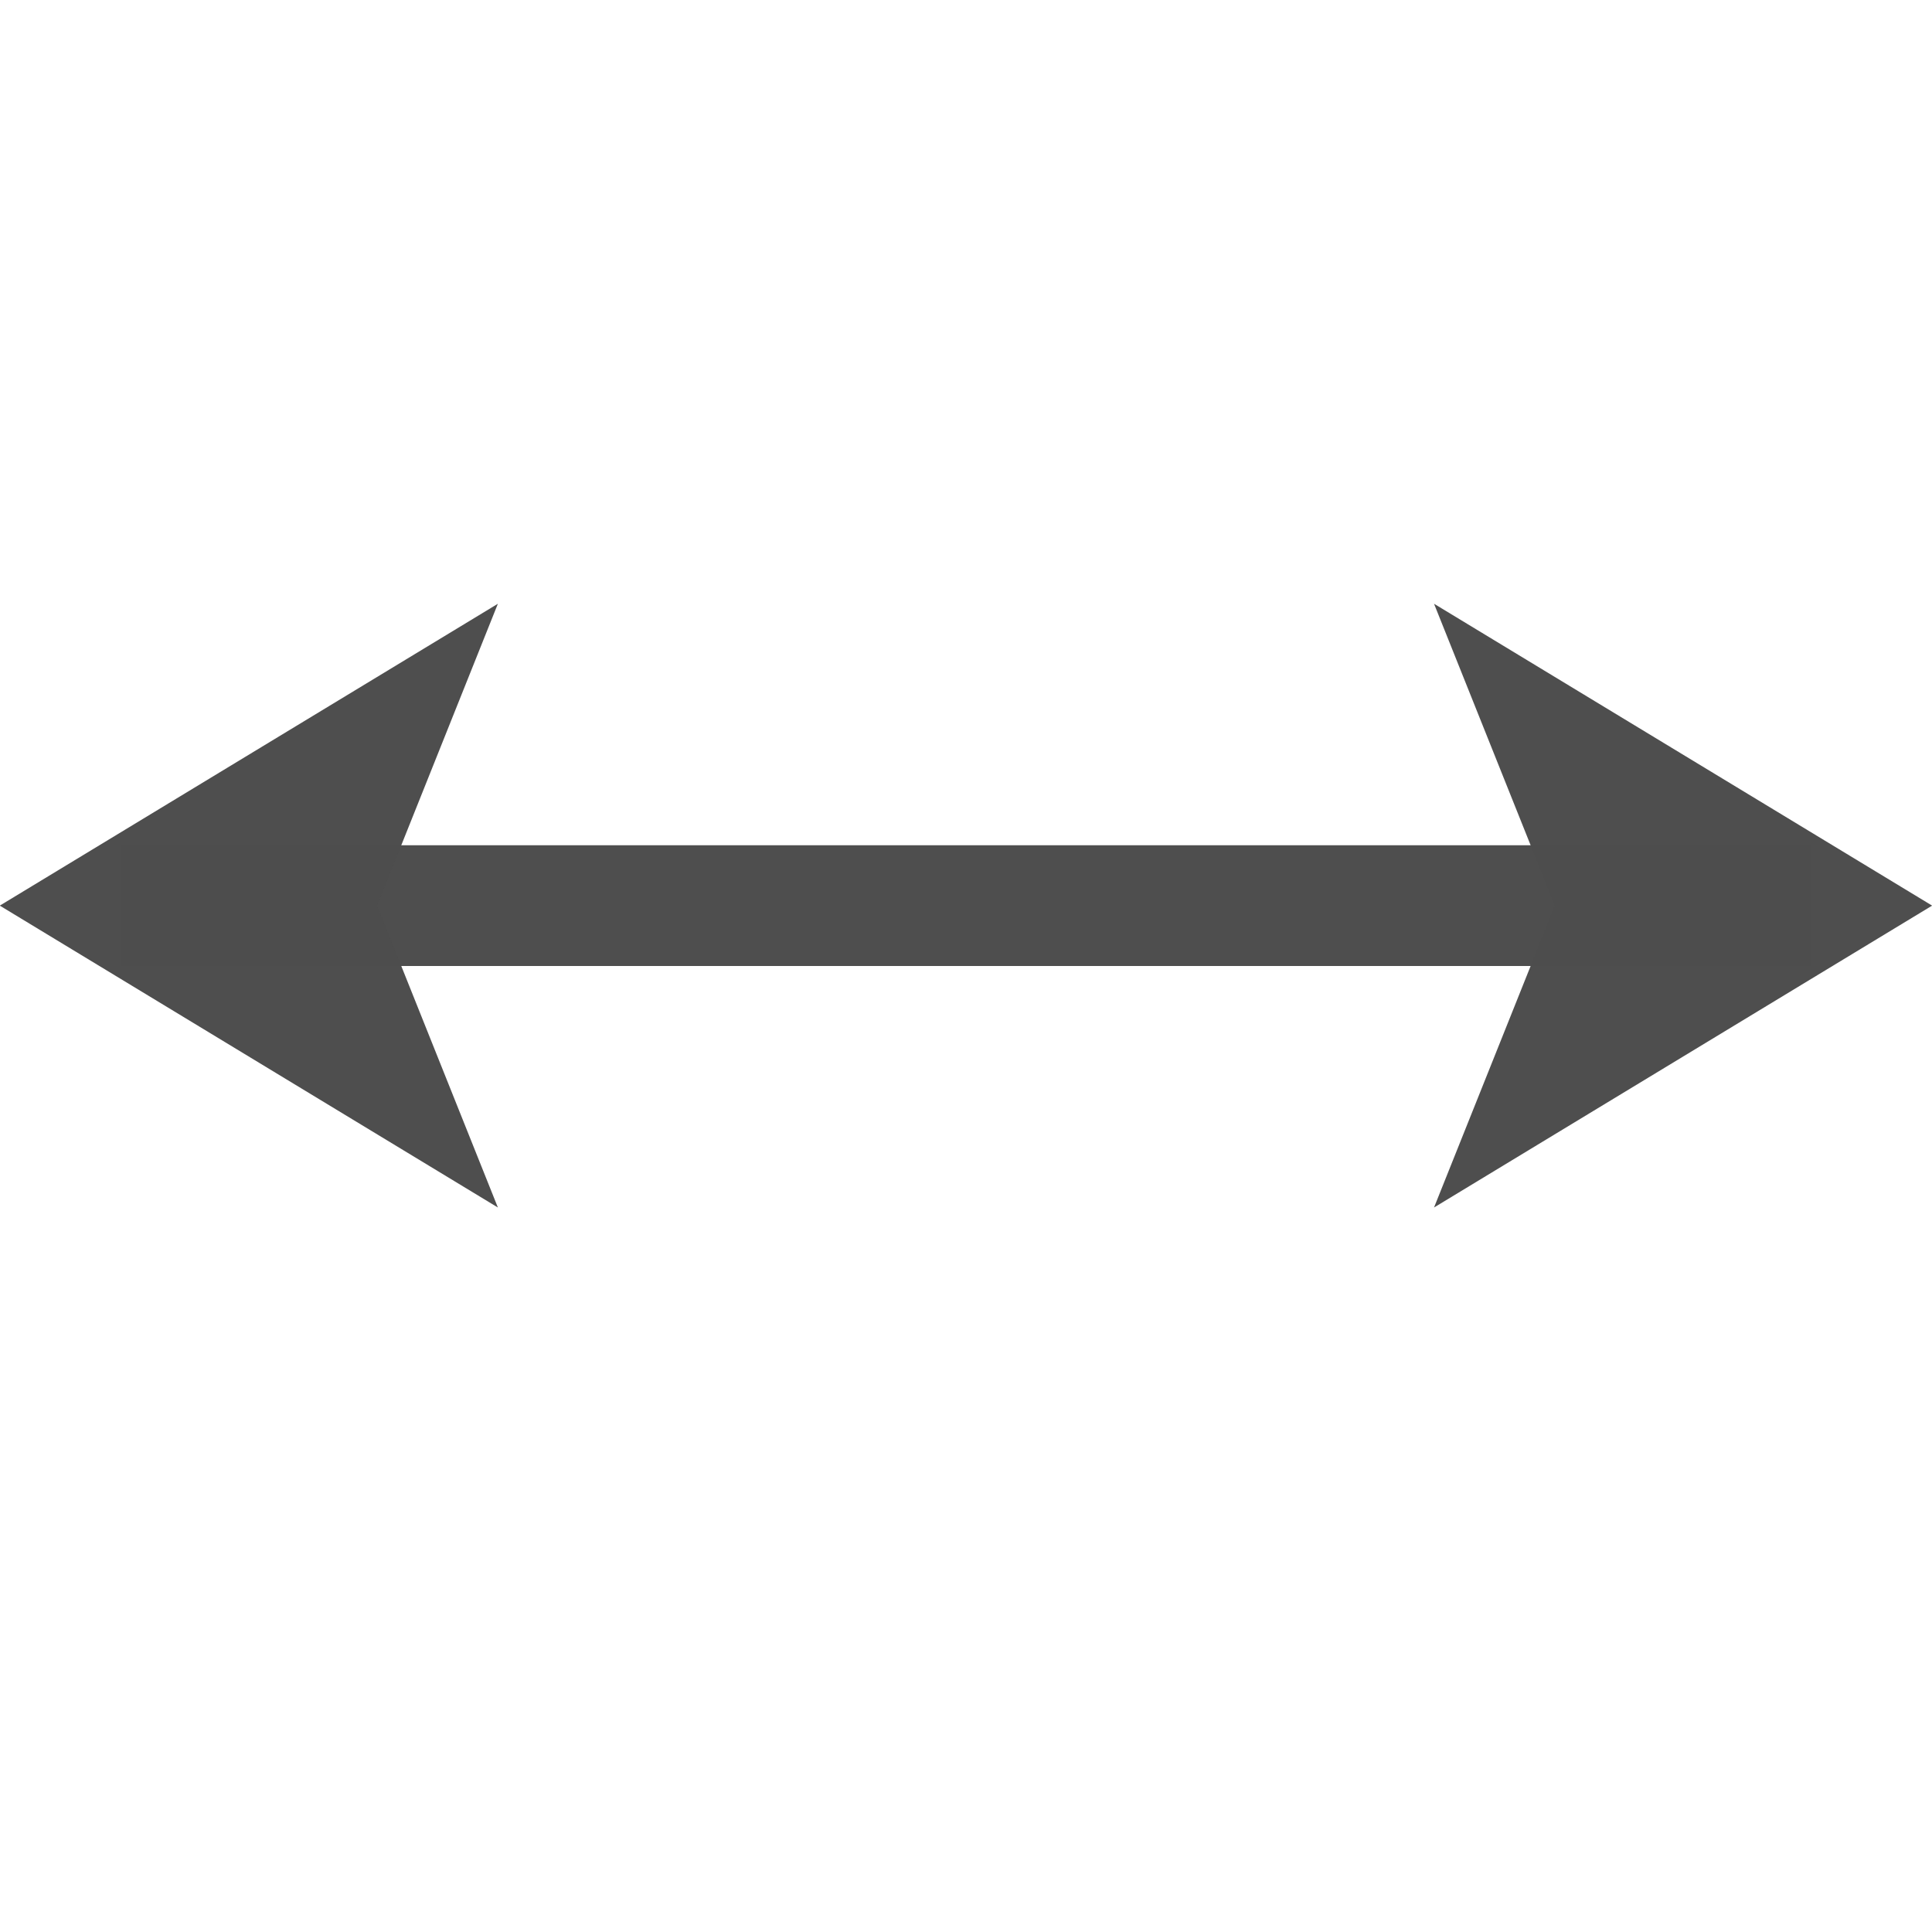
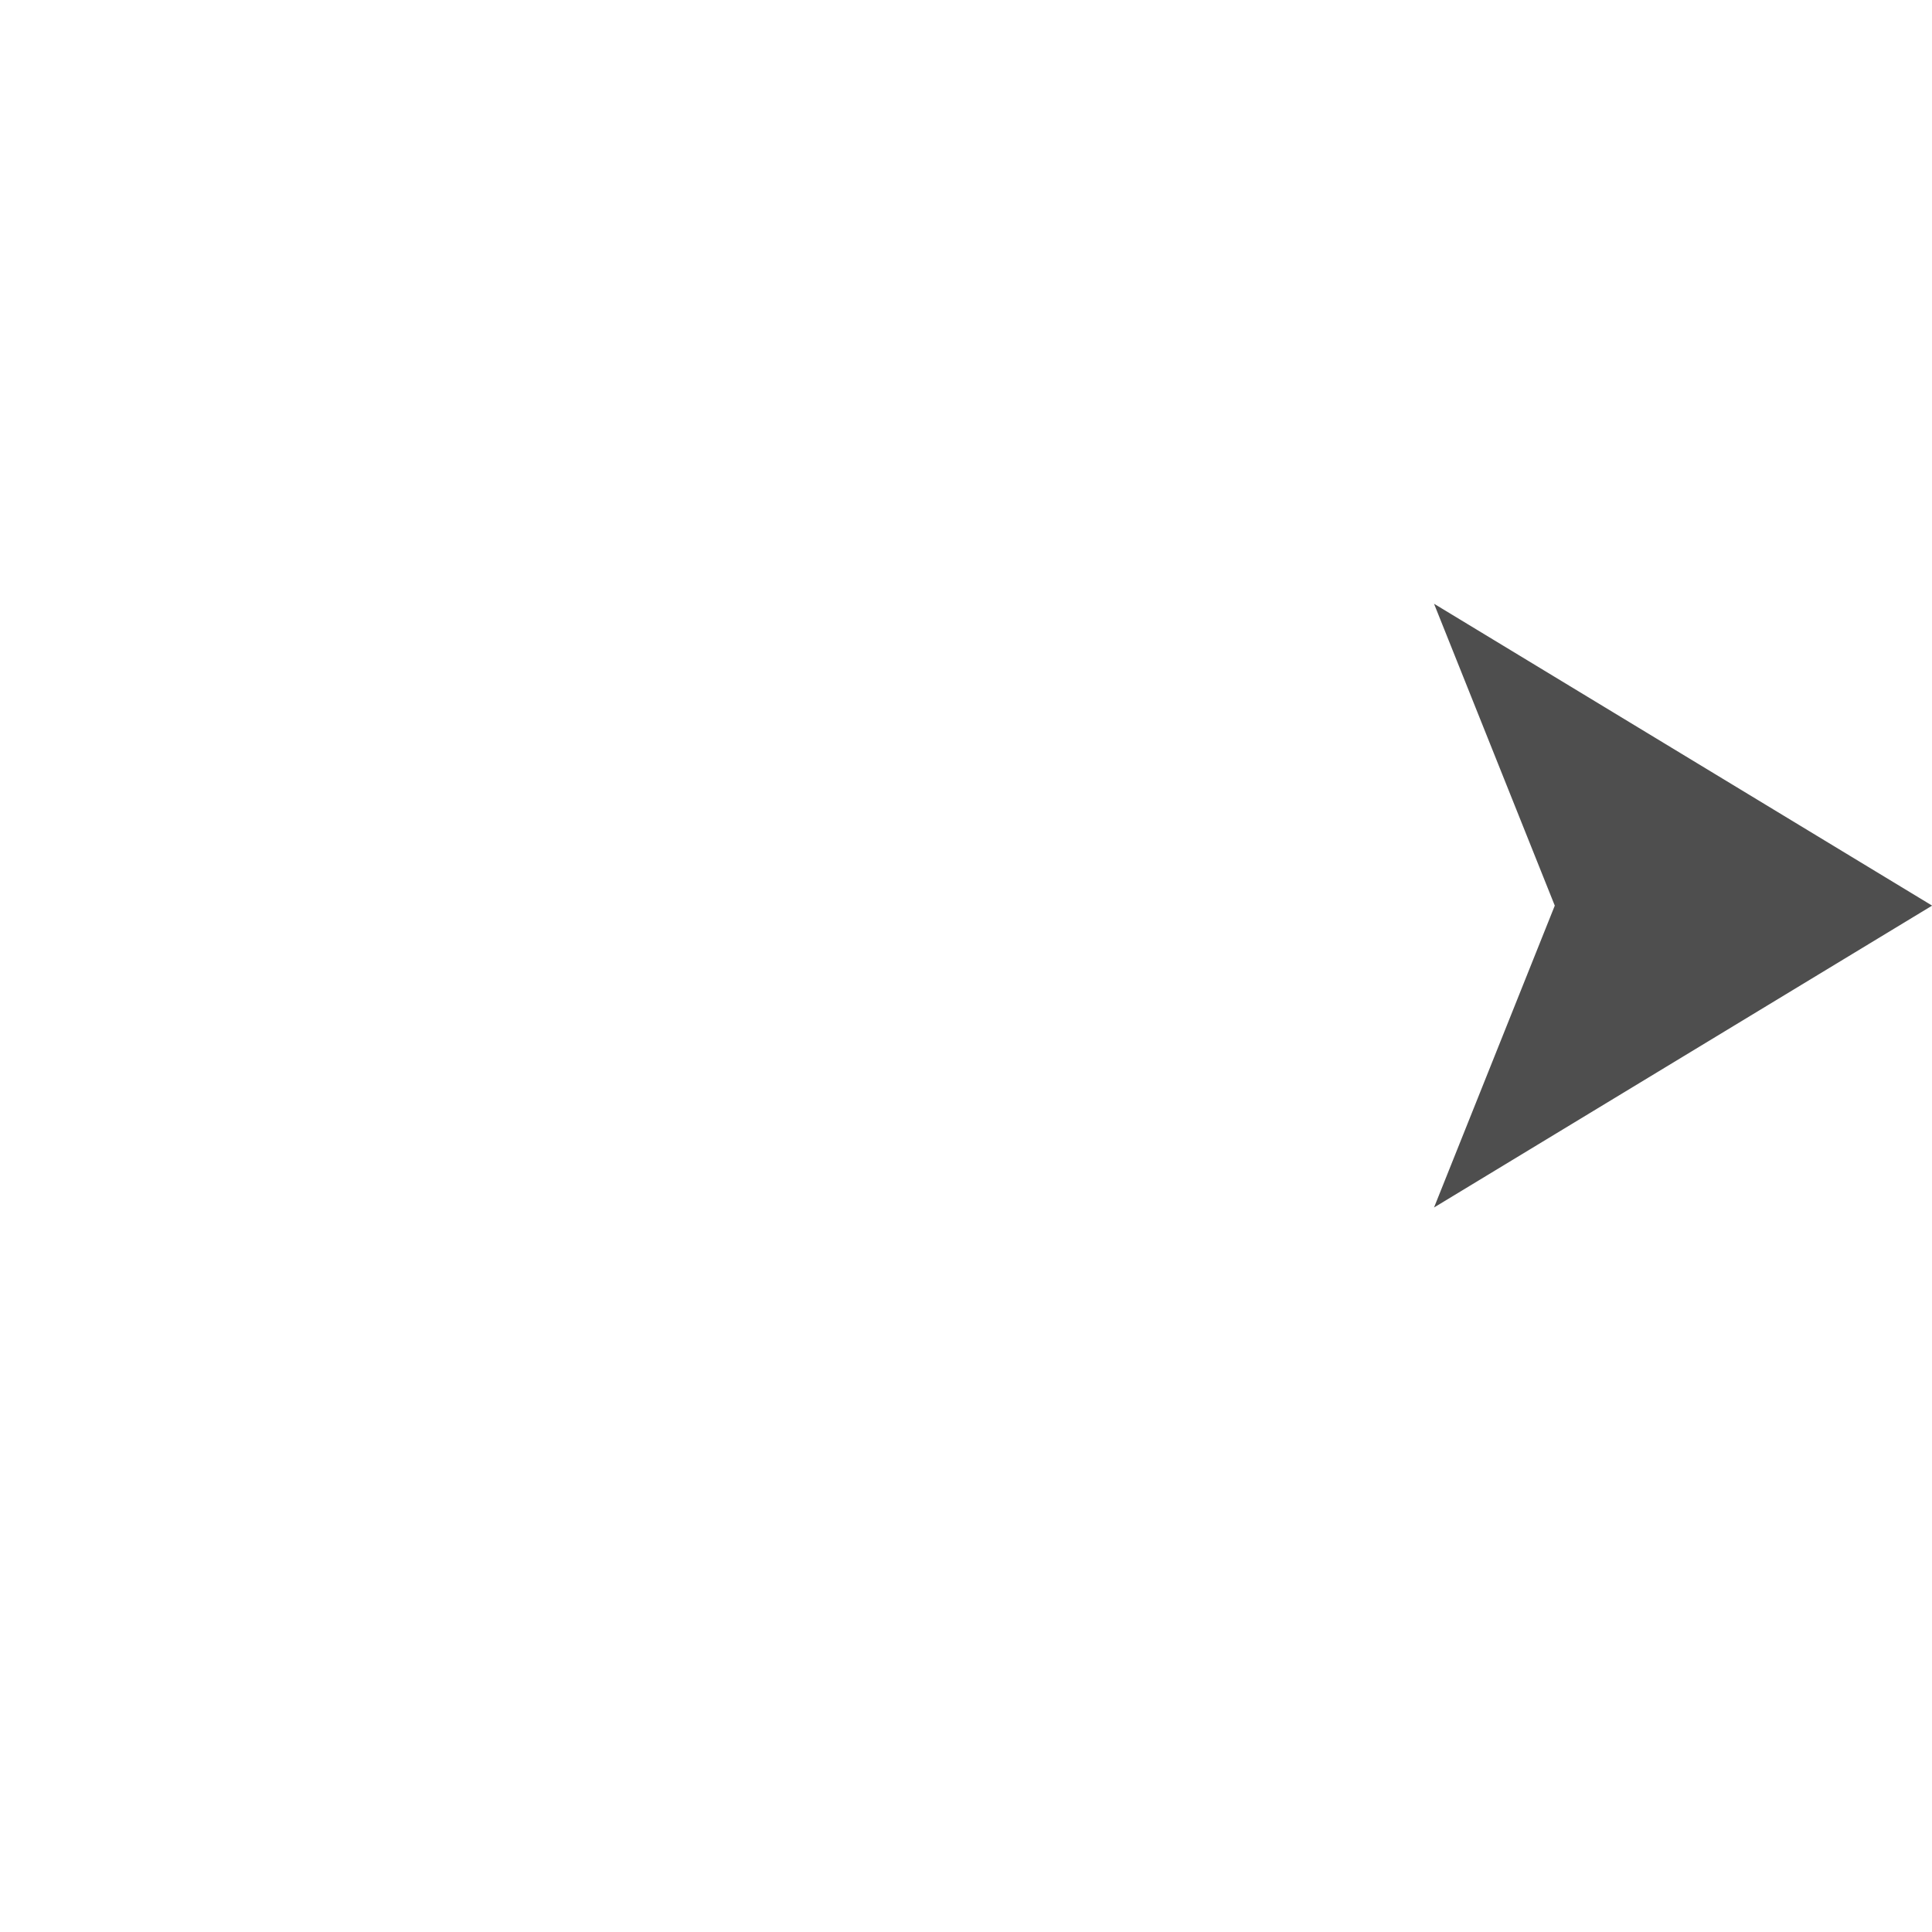
<svg xmlns="http://www.w3.org/2000/svg" height="16" width="16">
  <g fill="#4d4d4d" transform="matrix(.125 0 0 .125 .001 0)">
-     <path d="m7.978 56h112.022v8h-112.022z" opacity=".99" />
    <g fill-opacity=".992" fill-rule="evenodd">
-       <path d="m-.022 60 33-20-8 20 8 20z" />
      <path d="m128 60-33-20 8 20-8 20z" />
    </g>
  </g>
</svg>